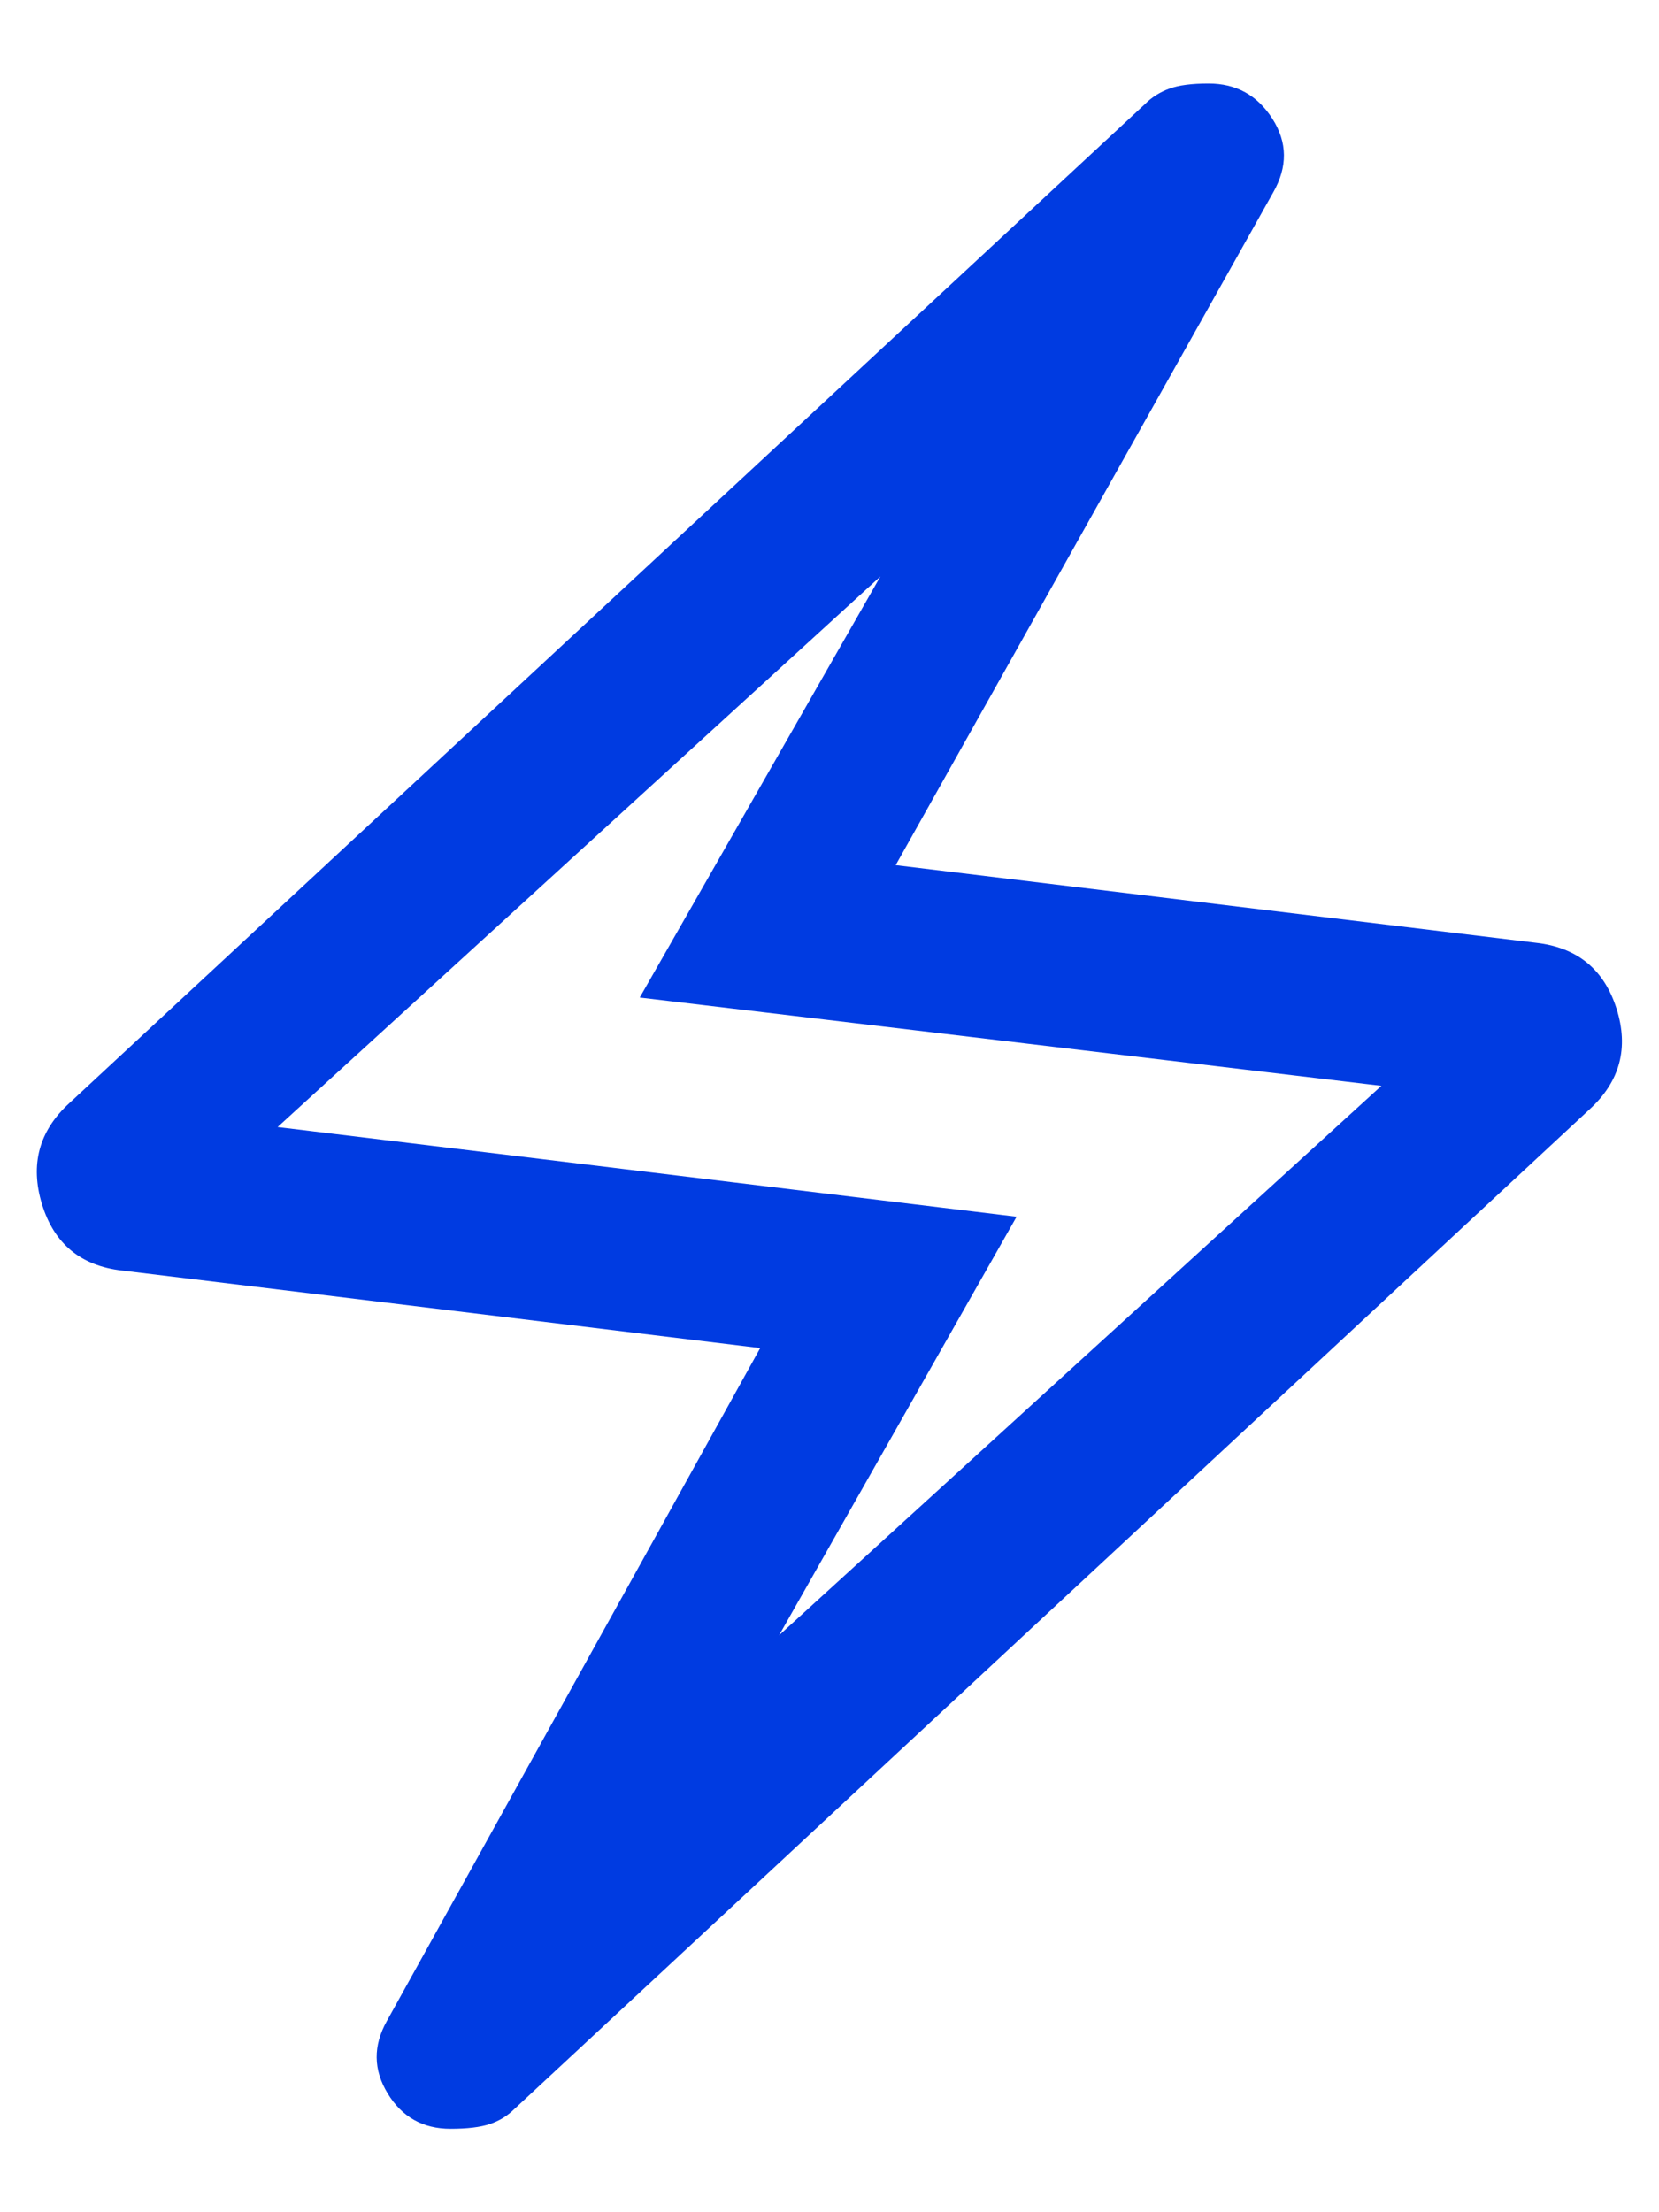
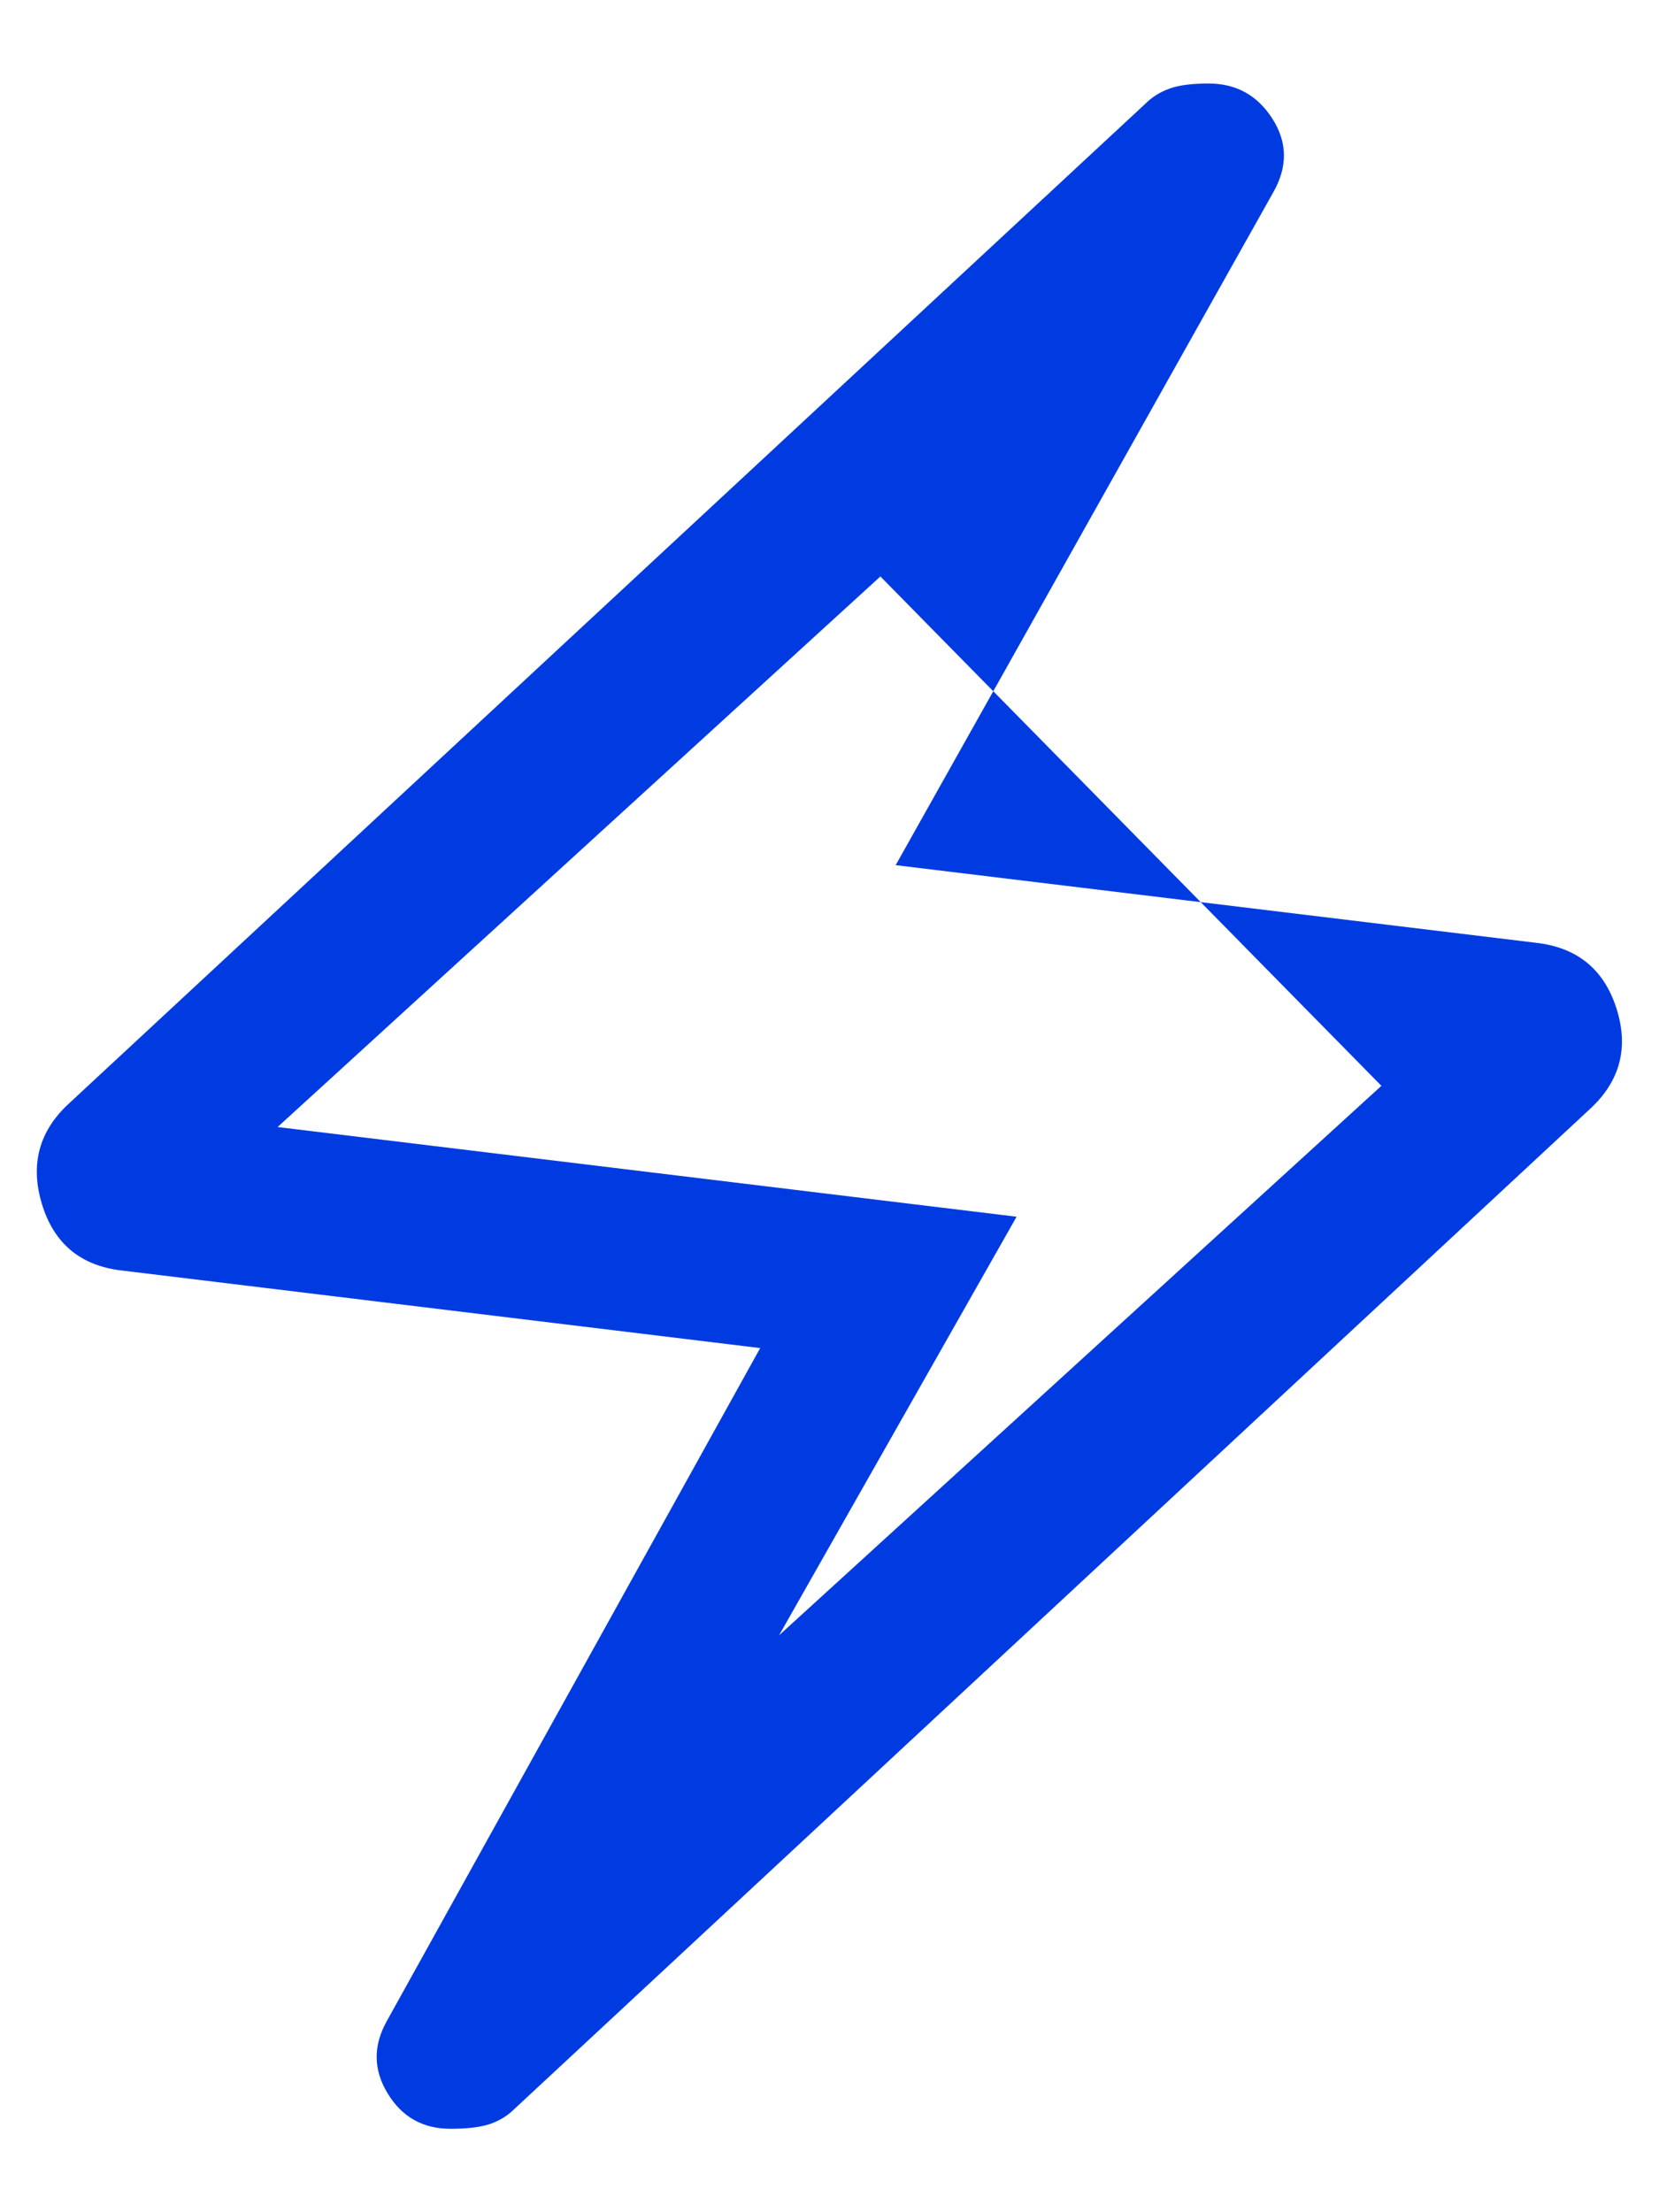
<svg xmlns="http://www.w3.org/2000/svg" width="18" height="24" viewBox="0 0 18 24" fill="none">
-   <path d="M8.248 14.625L1.325 13.784C0.876 13.733 0.586 13.493 0.455 13.063C0.325 12.634 0.423 12.269 0.751 11.969L12.422 1.13C12.496 1.055 12.585 0.999 12.687 0.962C12.79 0.924 12.932 0.906 13.113 0.906C13.412 0.906 13.643 1.033 13.806 1.289C13.969 1.545 13.972 1.81 13.815 2.086L9.718 9.386L16.664 10.228C17.113 10.278 17.404 10.517 17.539 10.942C17.674 11.368 17.577 11.731 17.25 12.032L5.579 22.882C5.504 22.956 5.415 23.01 5.313 23.044C5.21 23.078 5.069 23.095 4.888 23.095C4.589 23.095 4.361 22.967 4.206 22.711C4.05 22.455 4.047 22.194 4.197 21.926L8.248 14.625ZM8.453 17.741L14.988 11.78L6.941 10.822L9.552 6.254L3.012 12.227L11.03 13.2L8.453 17.741Z" fill="#003BE1" />
+   <path d="M8.248 14.625L1.325 13.784C0.876 13.733 0.586 13.493 0.455 13.063C0.325 12.634 0.423 12.269 0.751 11.969L12.422 1.13C12.496 1.055 12.585 0.999 12.687 0.962C12.79 0.924 12.932 0.906 13.113 0.906C13.412 0.906 13.643 1.033 13.806 1.289C13.969 1.545 13.972 1.81 13.815 2.086L9.718 9.386L16.664 10.228C17.113 10.278 17.404 10.517 17.539 10.942C17.674 11.368 17.577 11.731 17.25 12.032L5.579 22.882C5.504 22.956 5.415 23.01 5.313 23.044C5.21 23.078 5.069 23.095 4.888 23.095C4.589 23.095 4.361 22.967 4.206 22.711C4.05 22.455 4.047 22.194 4.197 21.926L8.248 14.625ZM8.453 17.741L14.988 11.78L9.552 6.254L3.012 12.227L11.03 13.2L8.453 17.741Z" fill="#003BE1" />
</svg>